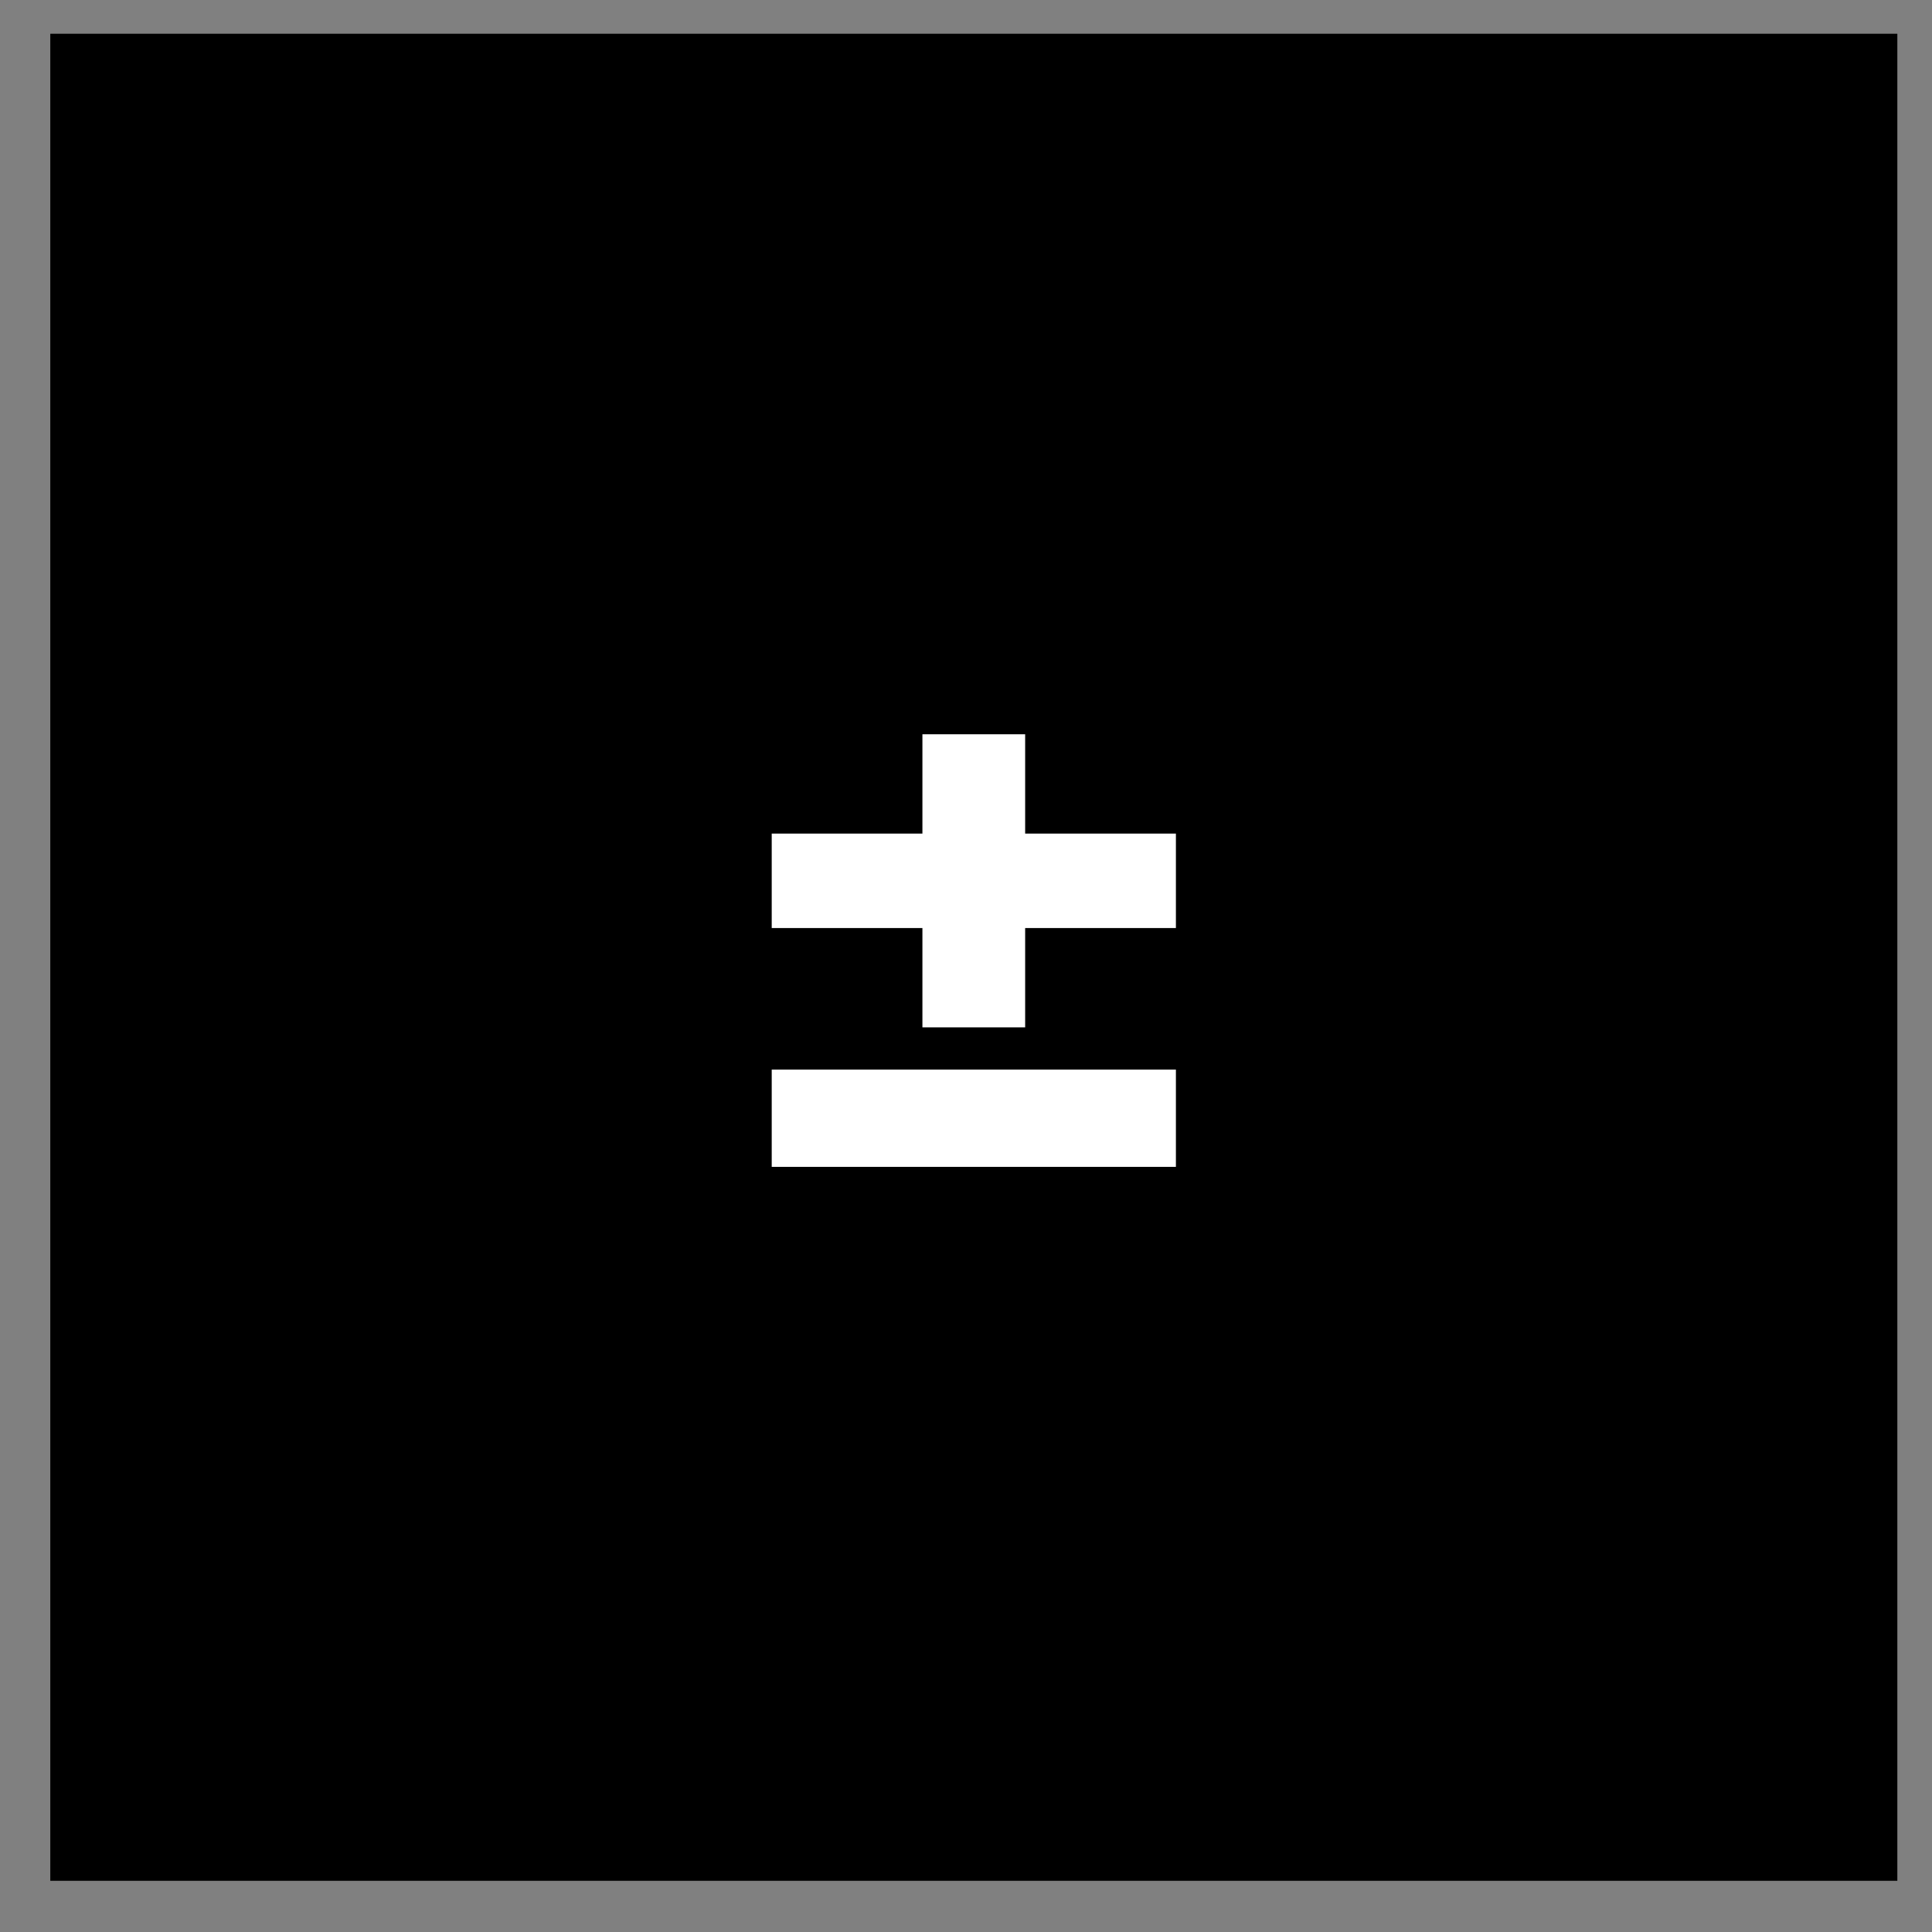
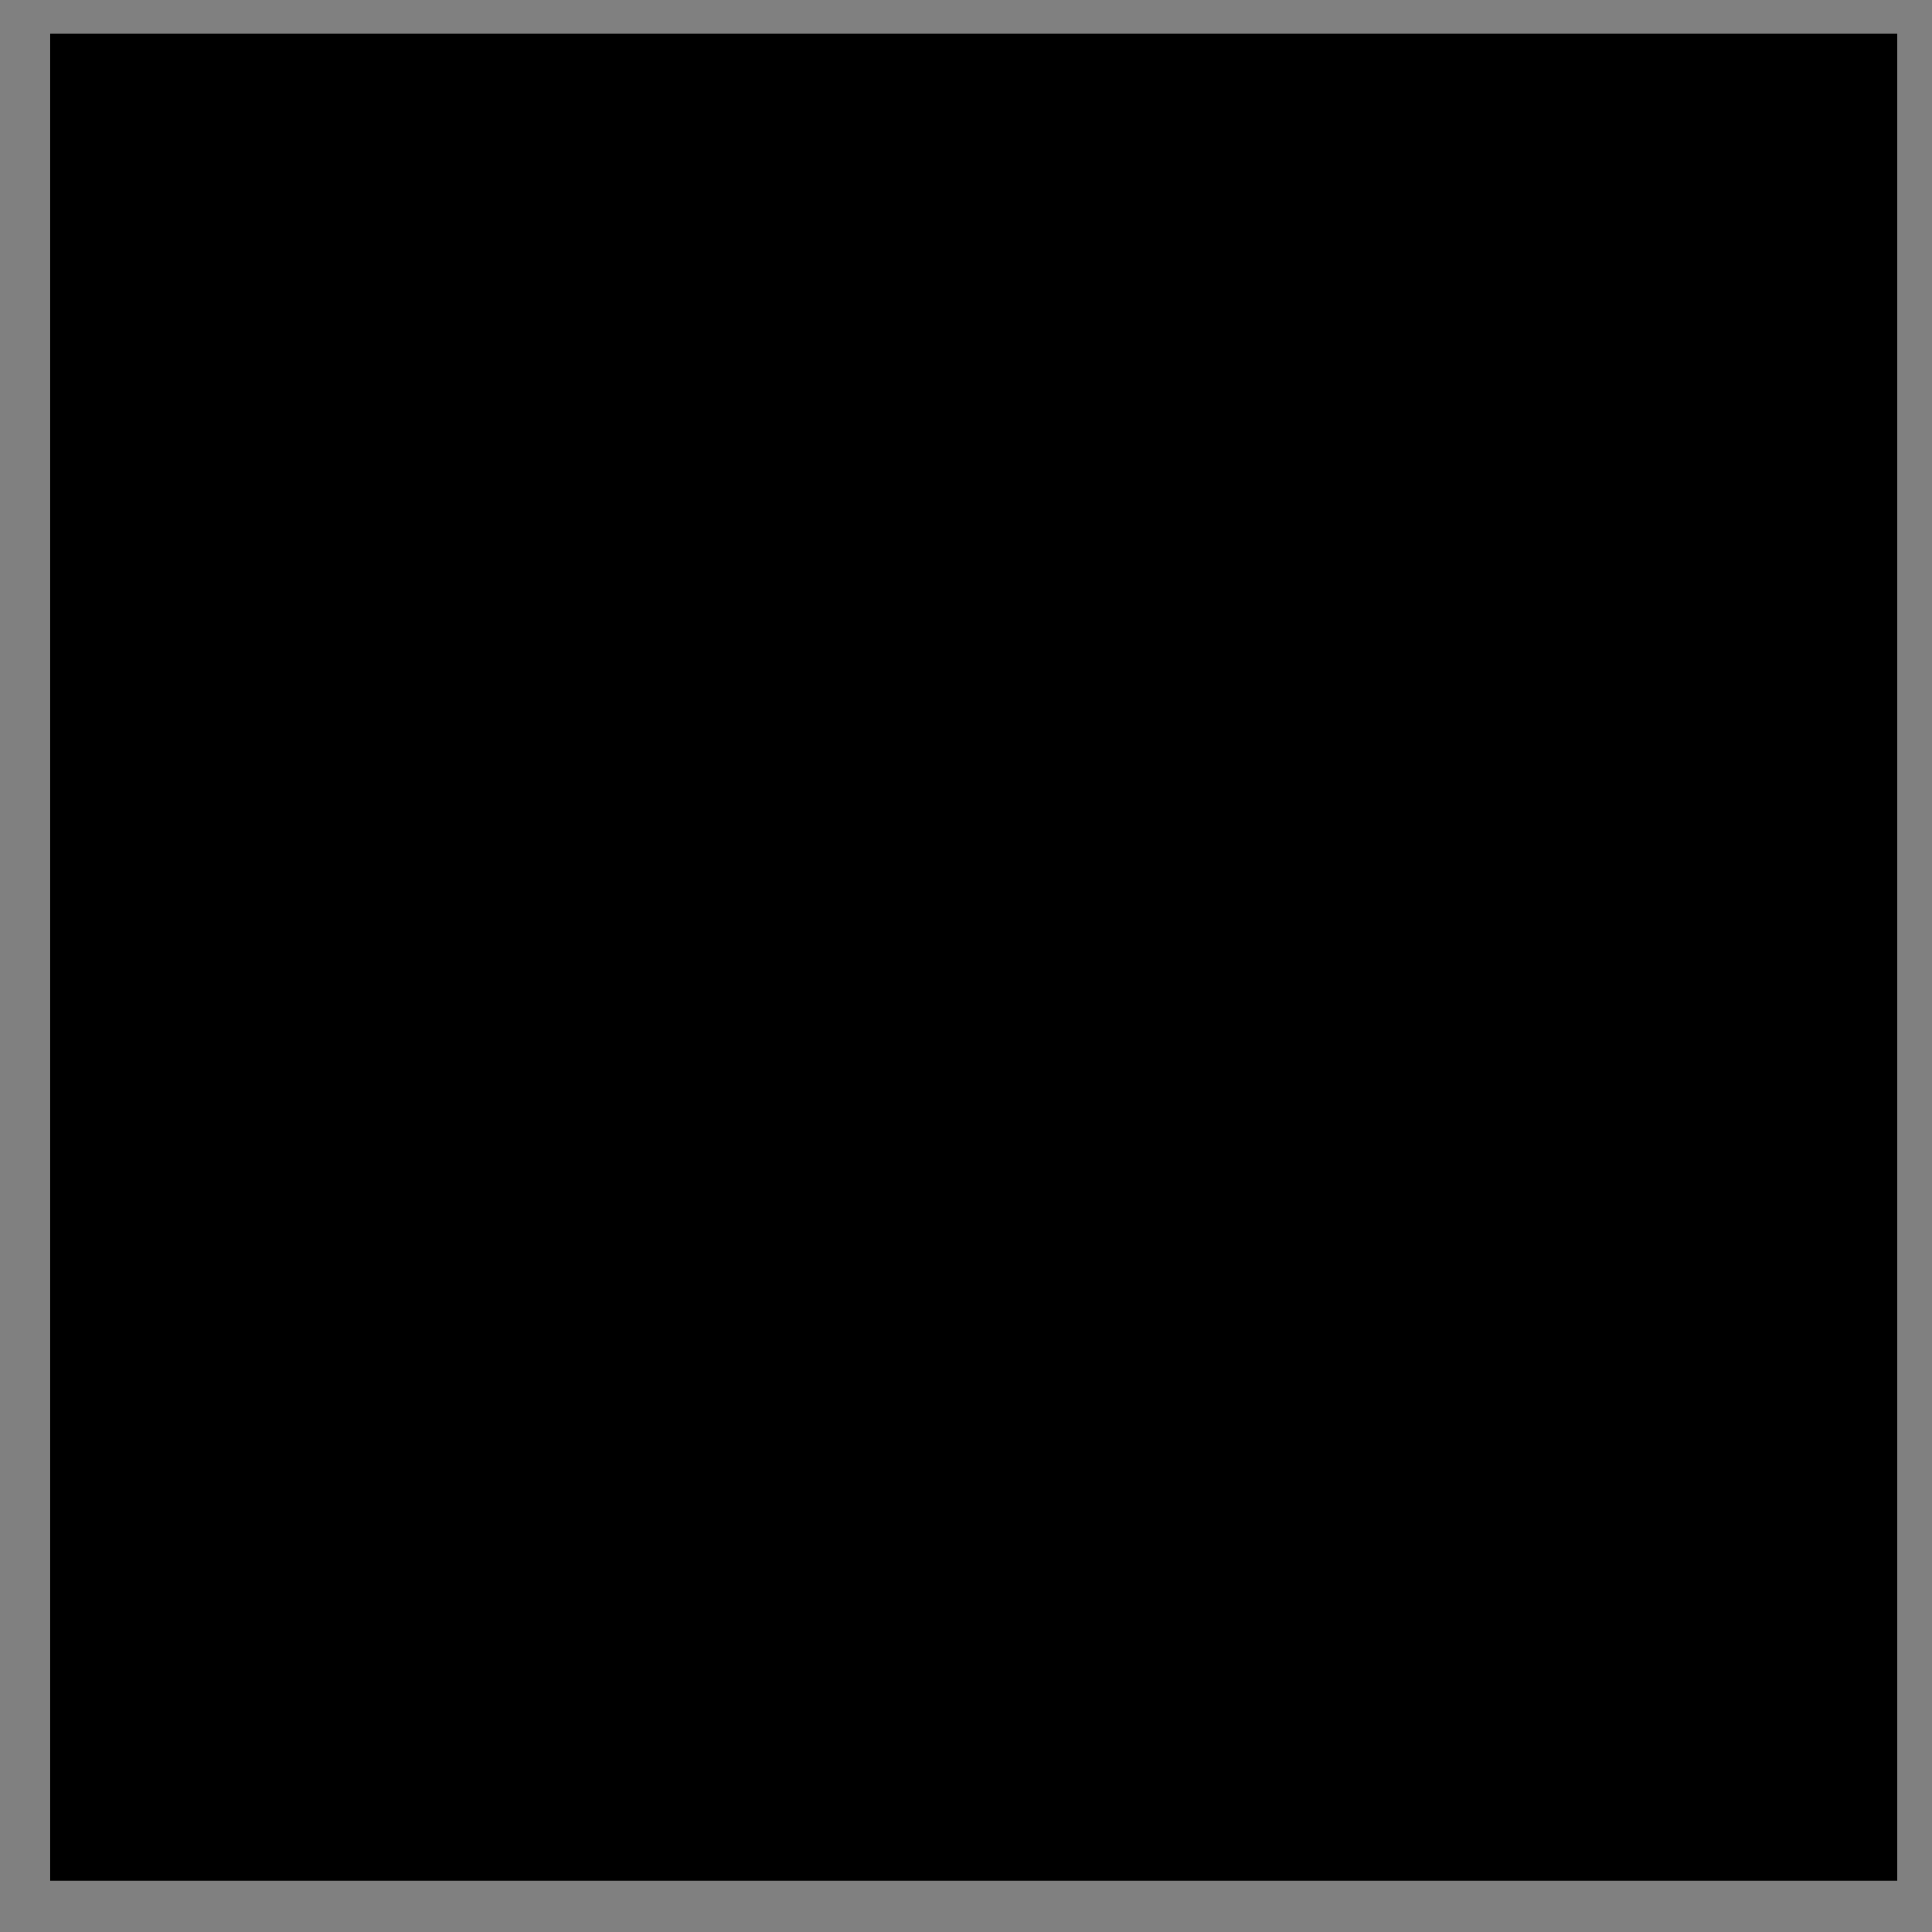
<svg xmlns="http://www.w3.org/2000/svg" width="34" height="34" viewBox="0 0 34 34" fill="none">
  <rect x="0" y="0" width="34" height="34" fill="#808080" stroke="none" />
  <rect width="32.505" height="32.505" transform="translate(0.885 0.594)" fill="black" />
-   <path d="M13.581 20.535V18.823H20.694V20.535H13.581ZM13.581 16.332V14.67H20.694V16.332H13.581ZM16.233 18.08V12.922H18.041V18.08H16.233Z" fill="white" />
</svg>